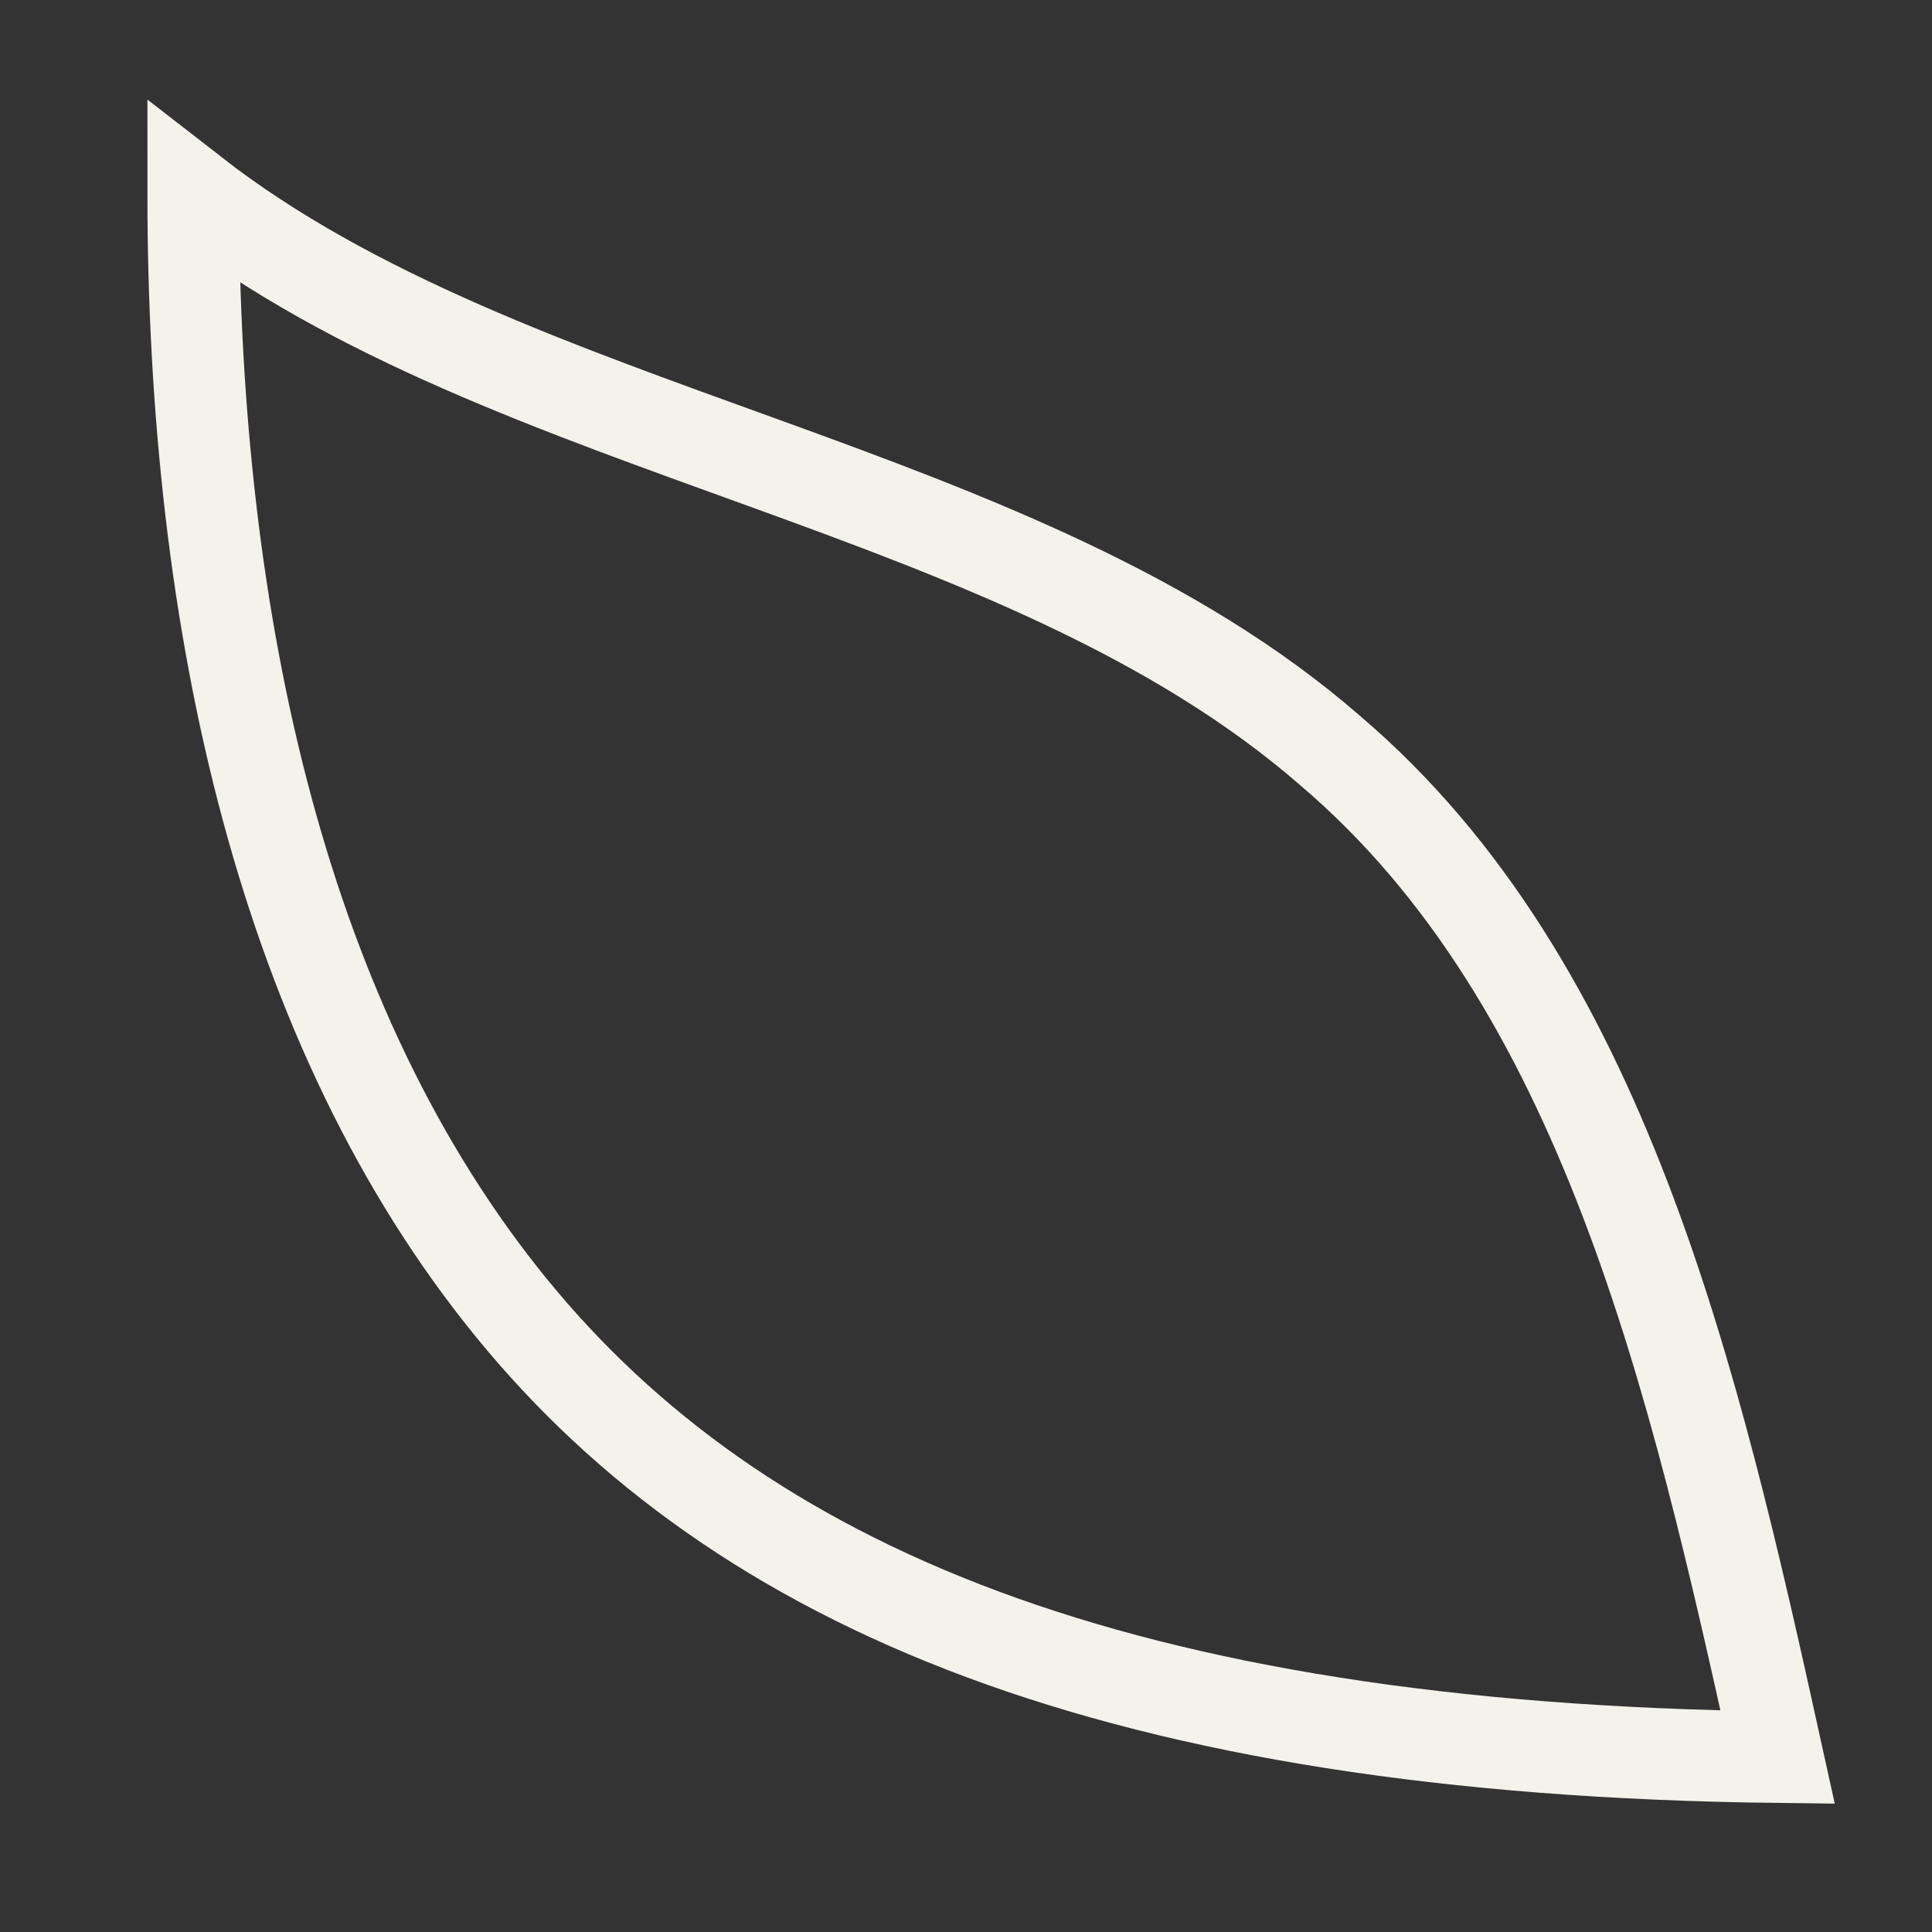
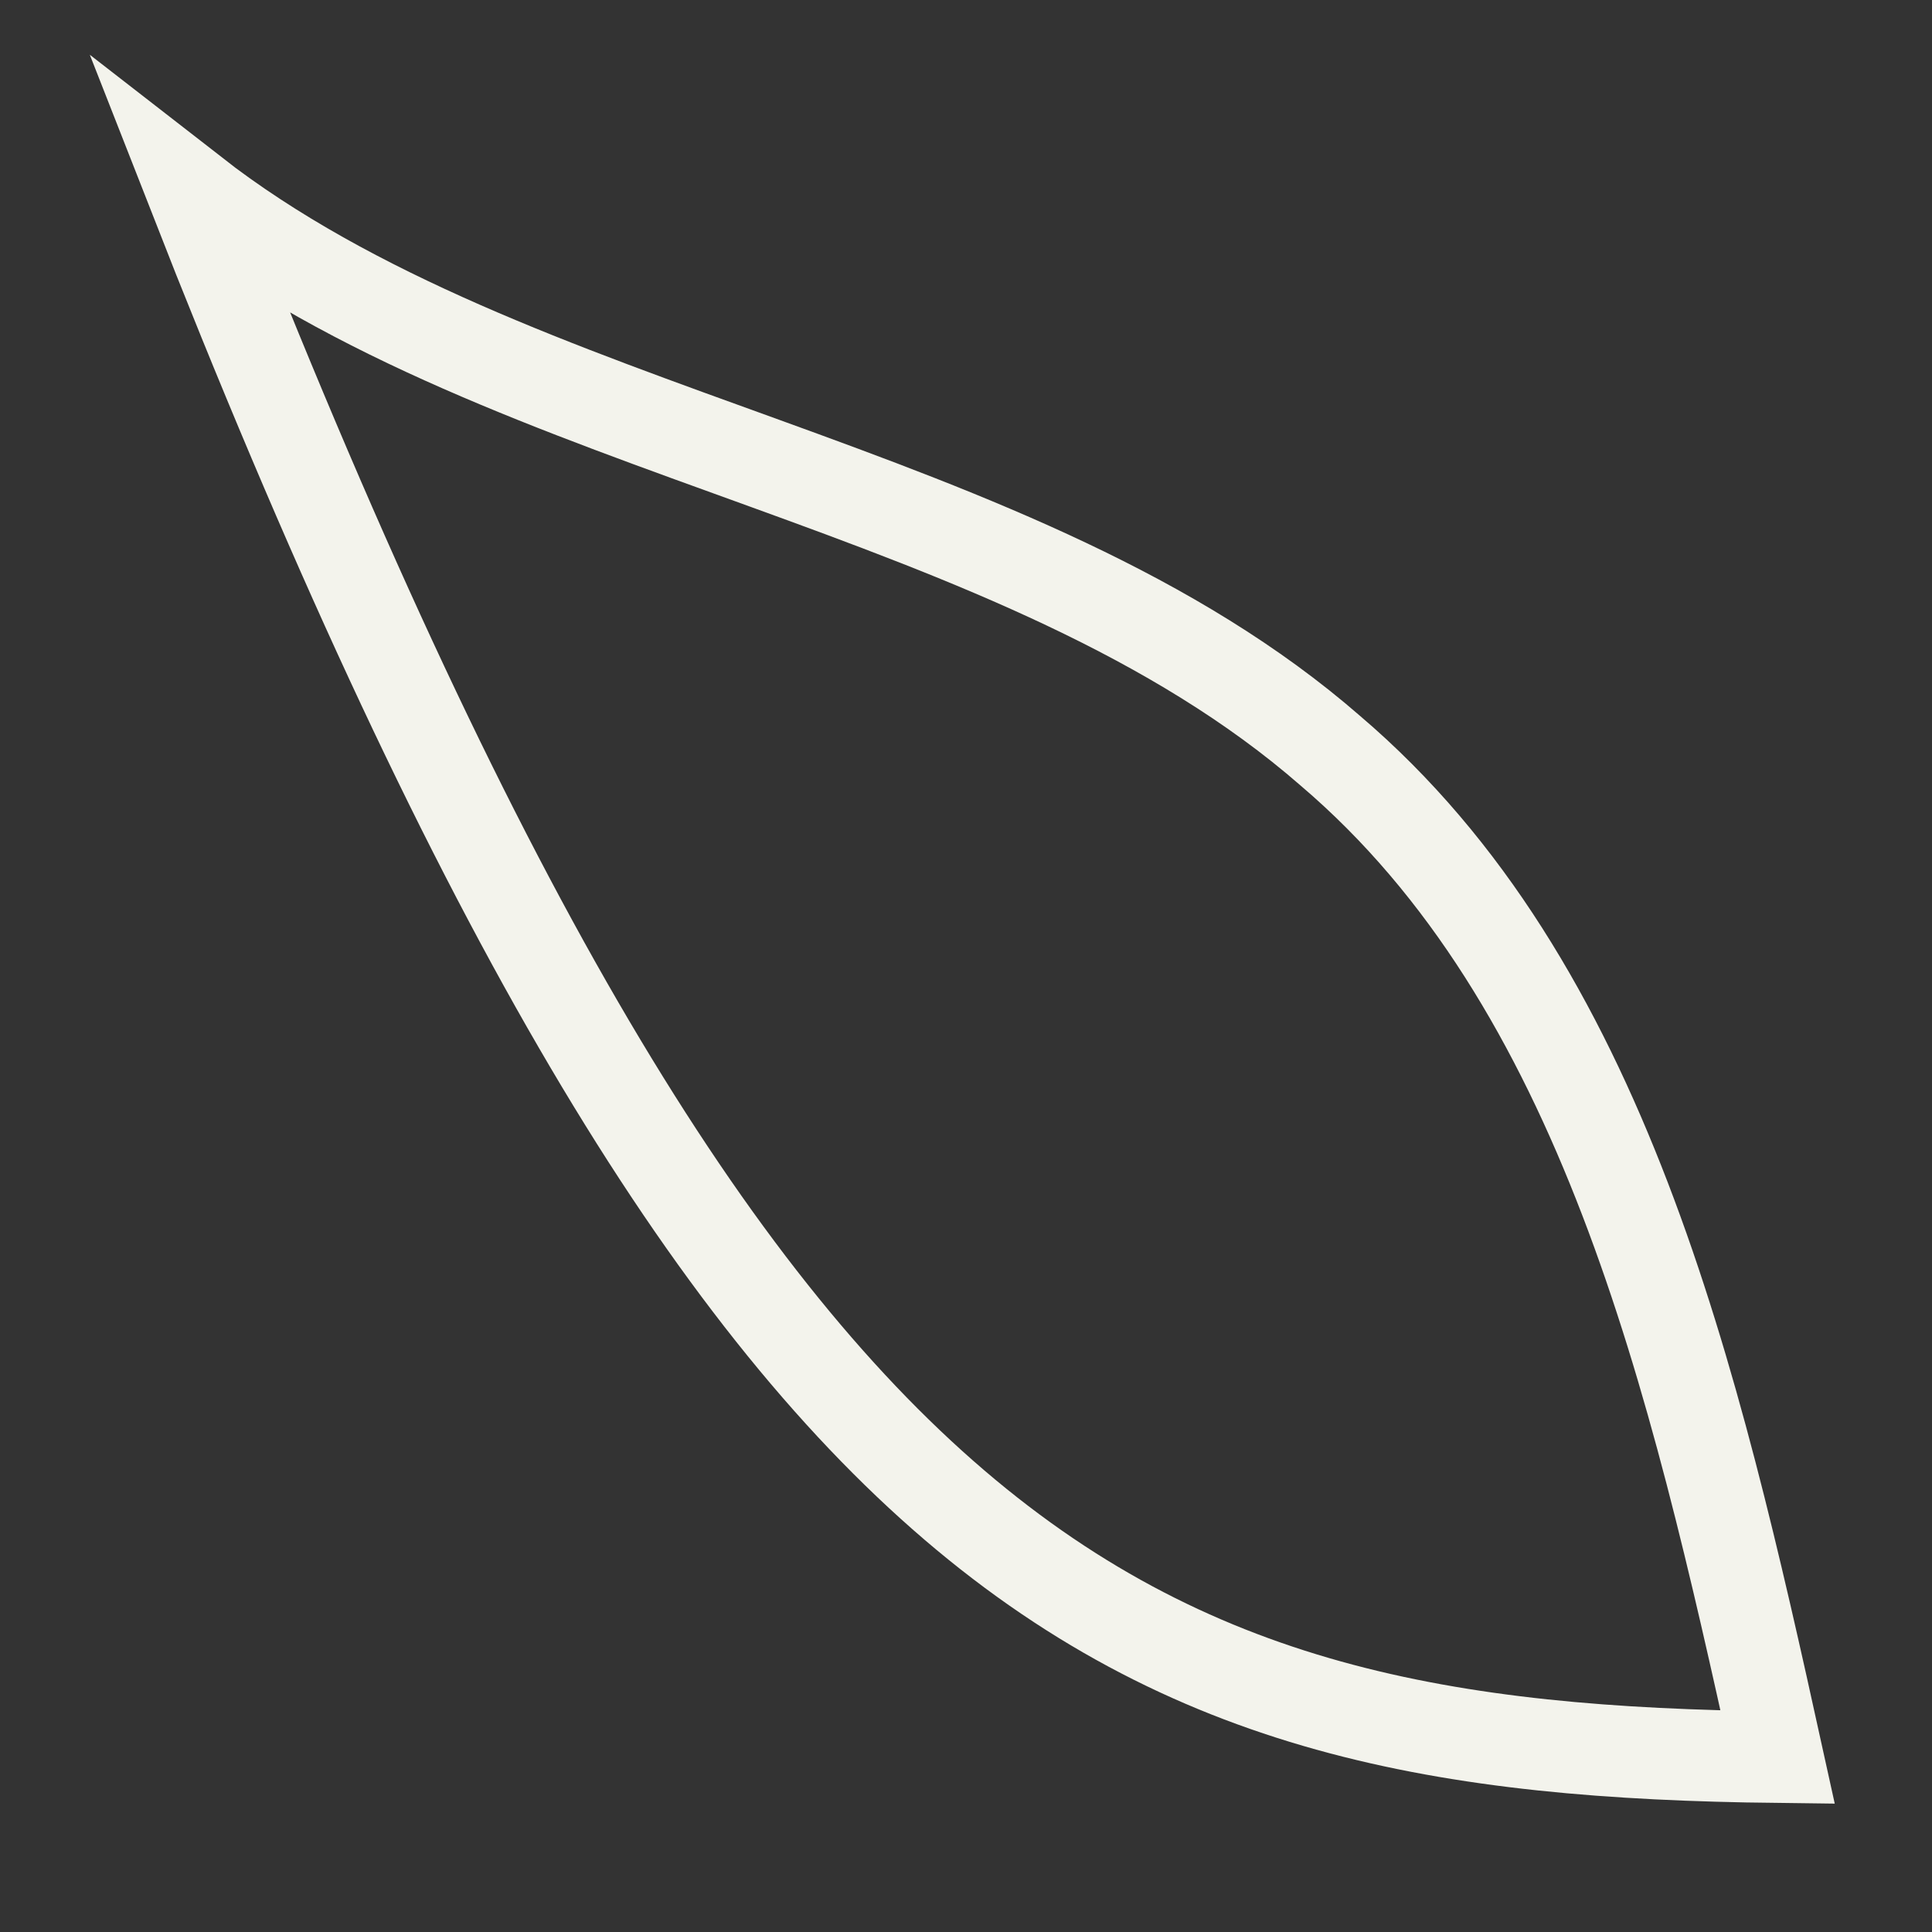
<svg xmlns="http://www.w3.org/2000/svg" fill="none" height="100%" overflow="visible" preserveAspectRatio="none" style="display: block;" viewBox="0 0 10 10" width="100%">
  <rect x="0" y="0" width="10" height="10" fill="#333333" stroke="none" />
-   <path d="M9.201 9.095C8.769 7.132 8.298 5.088 6.886 3.886C5.277 2.483 2.648 2.282 1 1C1 3.244 1.471 5.328 2.648 6.771C3.825 8.214 5.787 9.055 9.201 9.095Z" id="Vector" stroke="#F3F3EC" stroke-miterlimit="10" stroke-width="0.474" />
+   <path d="M9.201 9.095C8.769 7.132 8.298 5.088 6.886 3.886C5.277 2.483 2.648 2.282 1 1C3.825 8.214 5.787 9.055 9.201 9.095Z" id="Vector" stroke="#F3F3EC" stroke-miterlimit="10" stroke-width="0.474" />
</svg>